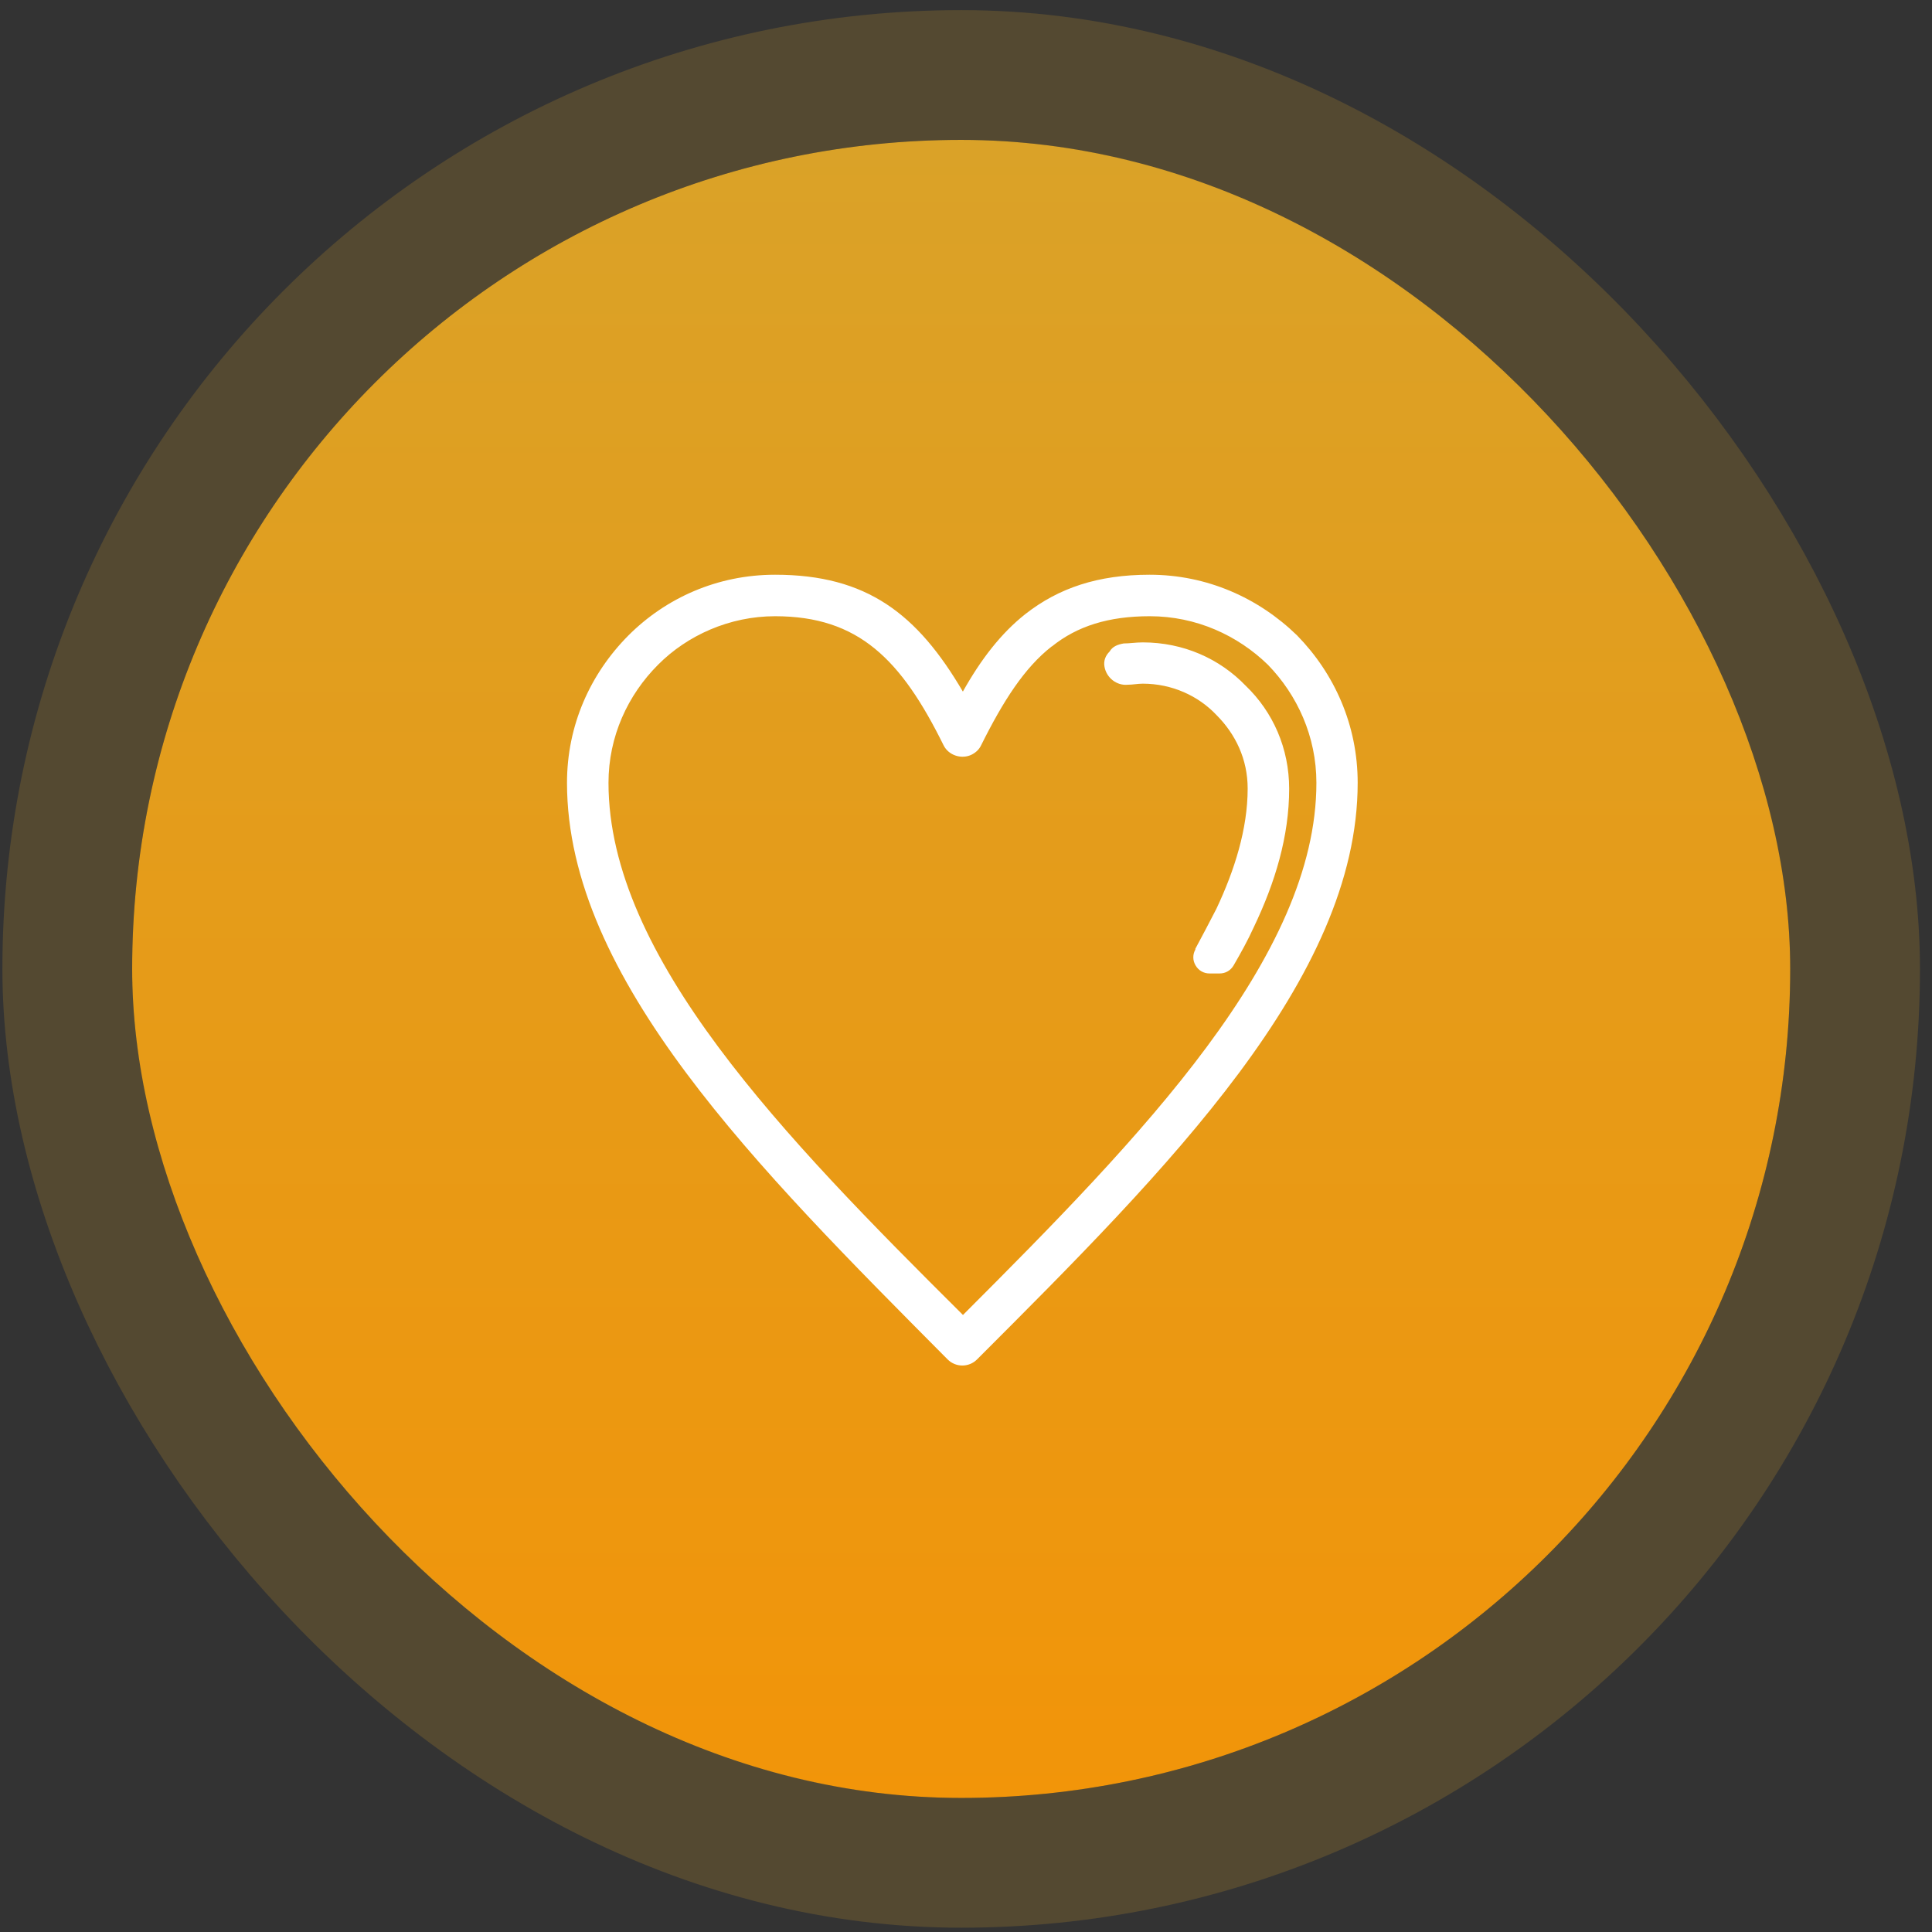
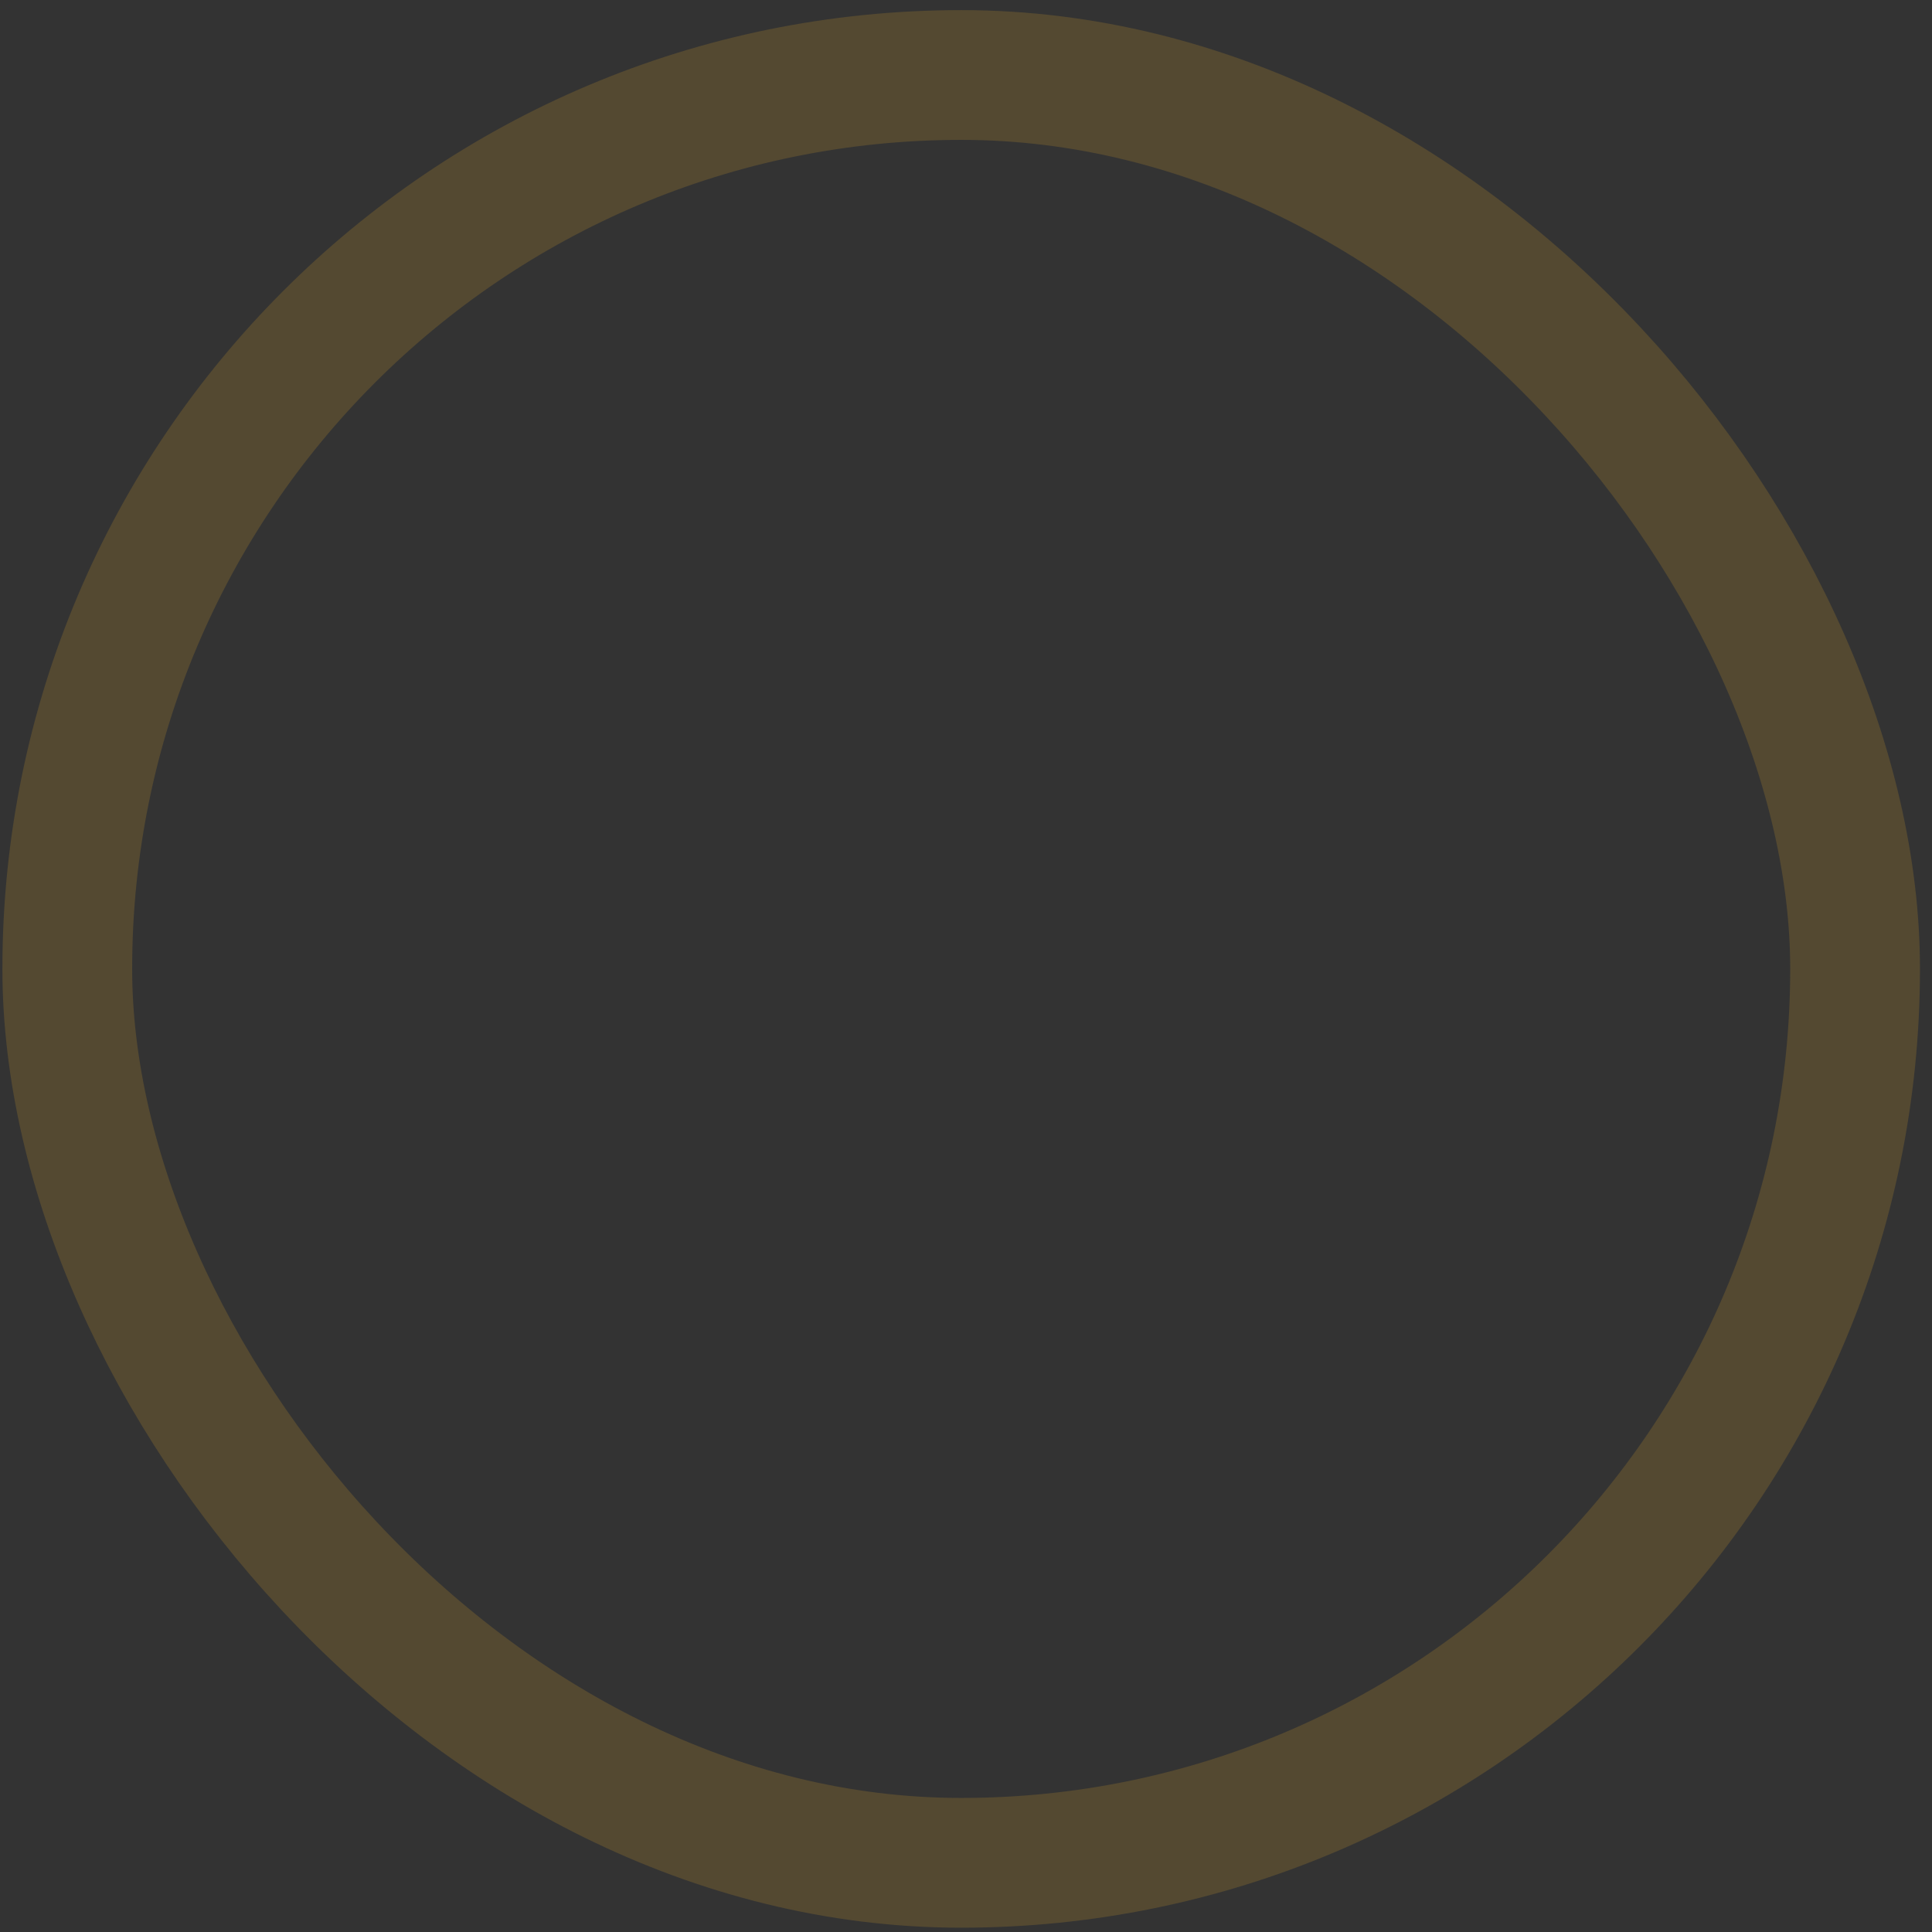
<svg xmlns="http://www.w3.org/2000/svg" width="134" height="134" viewBox="0 0 134 134" fill="none">
  <rect x="0" y="0" width="134" height="134" fill="#333333" stroke="none" />
-   <rect x="9.166" y="9.702" width="115" height="115" rx="57.5" fill="url(#paint0_linear_2177_213)" />
  <rect x="4.666" y="5.202" width="124" height="124" rx="62" stroke="#DAA228" stroke-opacity="0.2" stroke-width="9" />
  <g clip-path="url(#clip0_2177_213)">
    <path d="M66.776 47.979C68.03 45.736 69.432 43.92 71.115 42.592C73.431 40.777 76.162 39.862 79.733 39.862C83.718 39.862 87.289 41.471 89.96 44.068C92.558 46.724 94.166 50.296 94.166 54.295C94.166 67.887 81.002 81.051 67.764 94.289C67.204 94.85 66.289 94.85 65.728 94.289C52.564 81.036 39.326 67.872 39.326 54.295C39.326 50.31 40.935 46.739 43.591 44.068C46.189 41.471 49.76 39.862 53.759 39.862C60.135 39.862 63.632 42.592 66.79 47.979H66.776ZM82.891 65.836C83.378 64.921 83.865 64.02 84.367 63.032C85.621 60.375 86.536 57.498 86.536 54.694C86.536 52.657 85.695 50.916 84.367 49.587C83.113 48.259 81.283 47.418 79.261 47.418C78.907 47.418 78.567 47.492 78.213 47.492C77.446 47.566 76.737 47.005 76.604 46.237C76.531 45.824 76.678 45.47 76.959 45.19C77.165 44.835 77.519 44.703 77.933 44.629C78.346 44.629 78.774 44.555 79.261 44.555C82.065 44.555 84.588 45.676 86.404 47.566C88.293 49.381 89.414 51.904 89.414 54.708C89.414 57.999 88.44 61.217 86.964 64.301C86.551 65.216 86.049 66.116 85.562 66.957C85.356 67.311 85.002 67.518 84.588 67.518H83.895C83.481 67.518 83.127 67.311 82.921 66.957C82.714 66.603 82.714 66.19 82.921 65.836H82.891ZM72.945 44.835C71.055 46.311 69.58 48.613 68.045 51.698C67.912 51.978 67.691 52.185 67.41 52.332C66.717 52.687 65.802 52.406 65.448 51.698C62.511 45.75 59.559 42.74 53.759 42.74C50.601 42.74 47.664 44.068 45.642 46.105C43.547 48.2 42.204 51.078 42.204 54.295C42.204 66.337 54.32 78.808 66.79 91.204C79.187 78.808 91.303 66.337 91.303 54.295C91.303 51.078 89.975 48.2 87.938 46.105C85.843 44.068 82.965 42.74 79.748 42.74C76.87 42.74 74.701 43.433 72.959 44.835H72.945Z" fill="white" />
  </g>
  <defs>
    <linearGradient id="paint0_linear_2177_213" x1="56.183" y1="9.702" x2="56.183" y2="154.558" gradientUnits="userSpaceOnUse">
      <stop stop-color="#DAA228" />
      <stop offset="1" stop-color="#F89101" />
    </linearGradient>
    <clipPath id="clip0_2177_213">
-       <rect width="54.84" height="54.84" fill="white" transform="translate(39.326 39.862)" />
-     </clipPath>
+       </clipPath>
  </defs>
</svg>